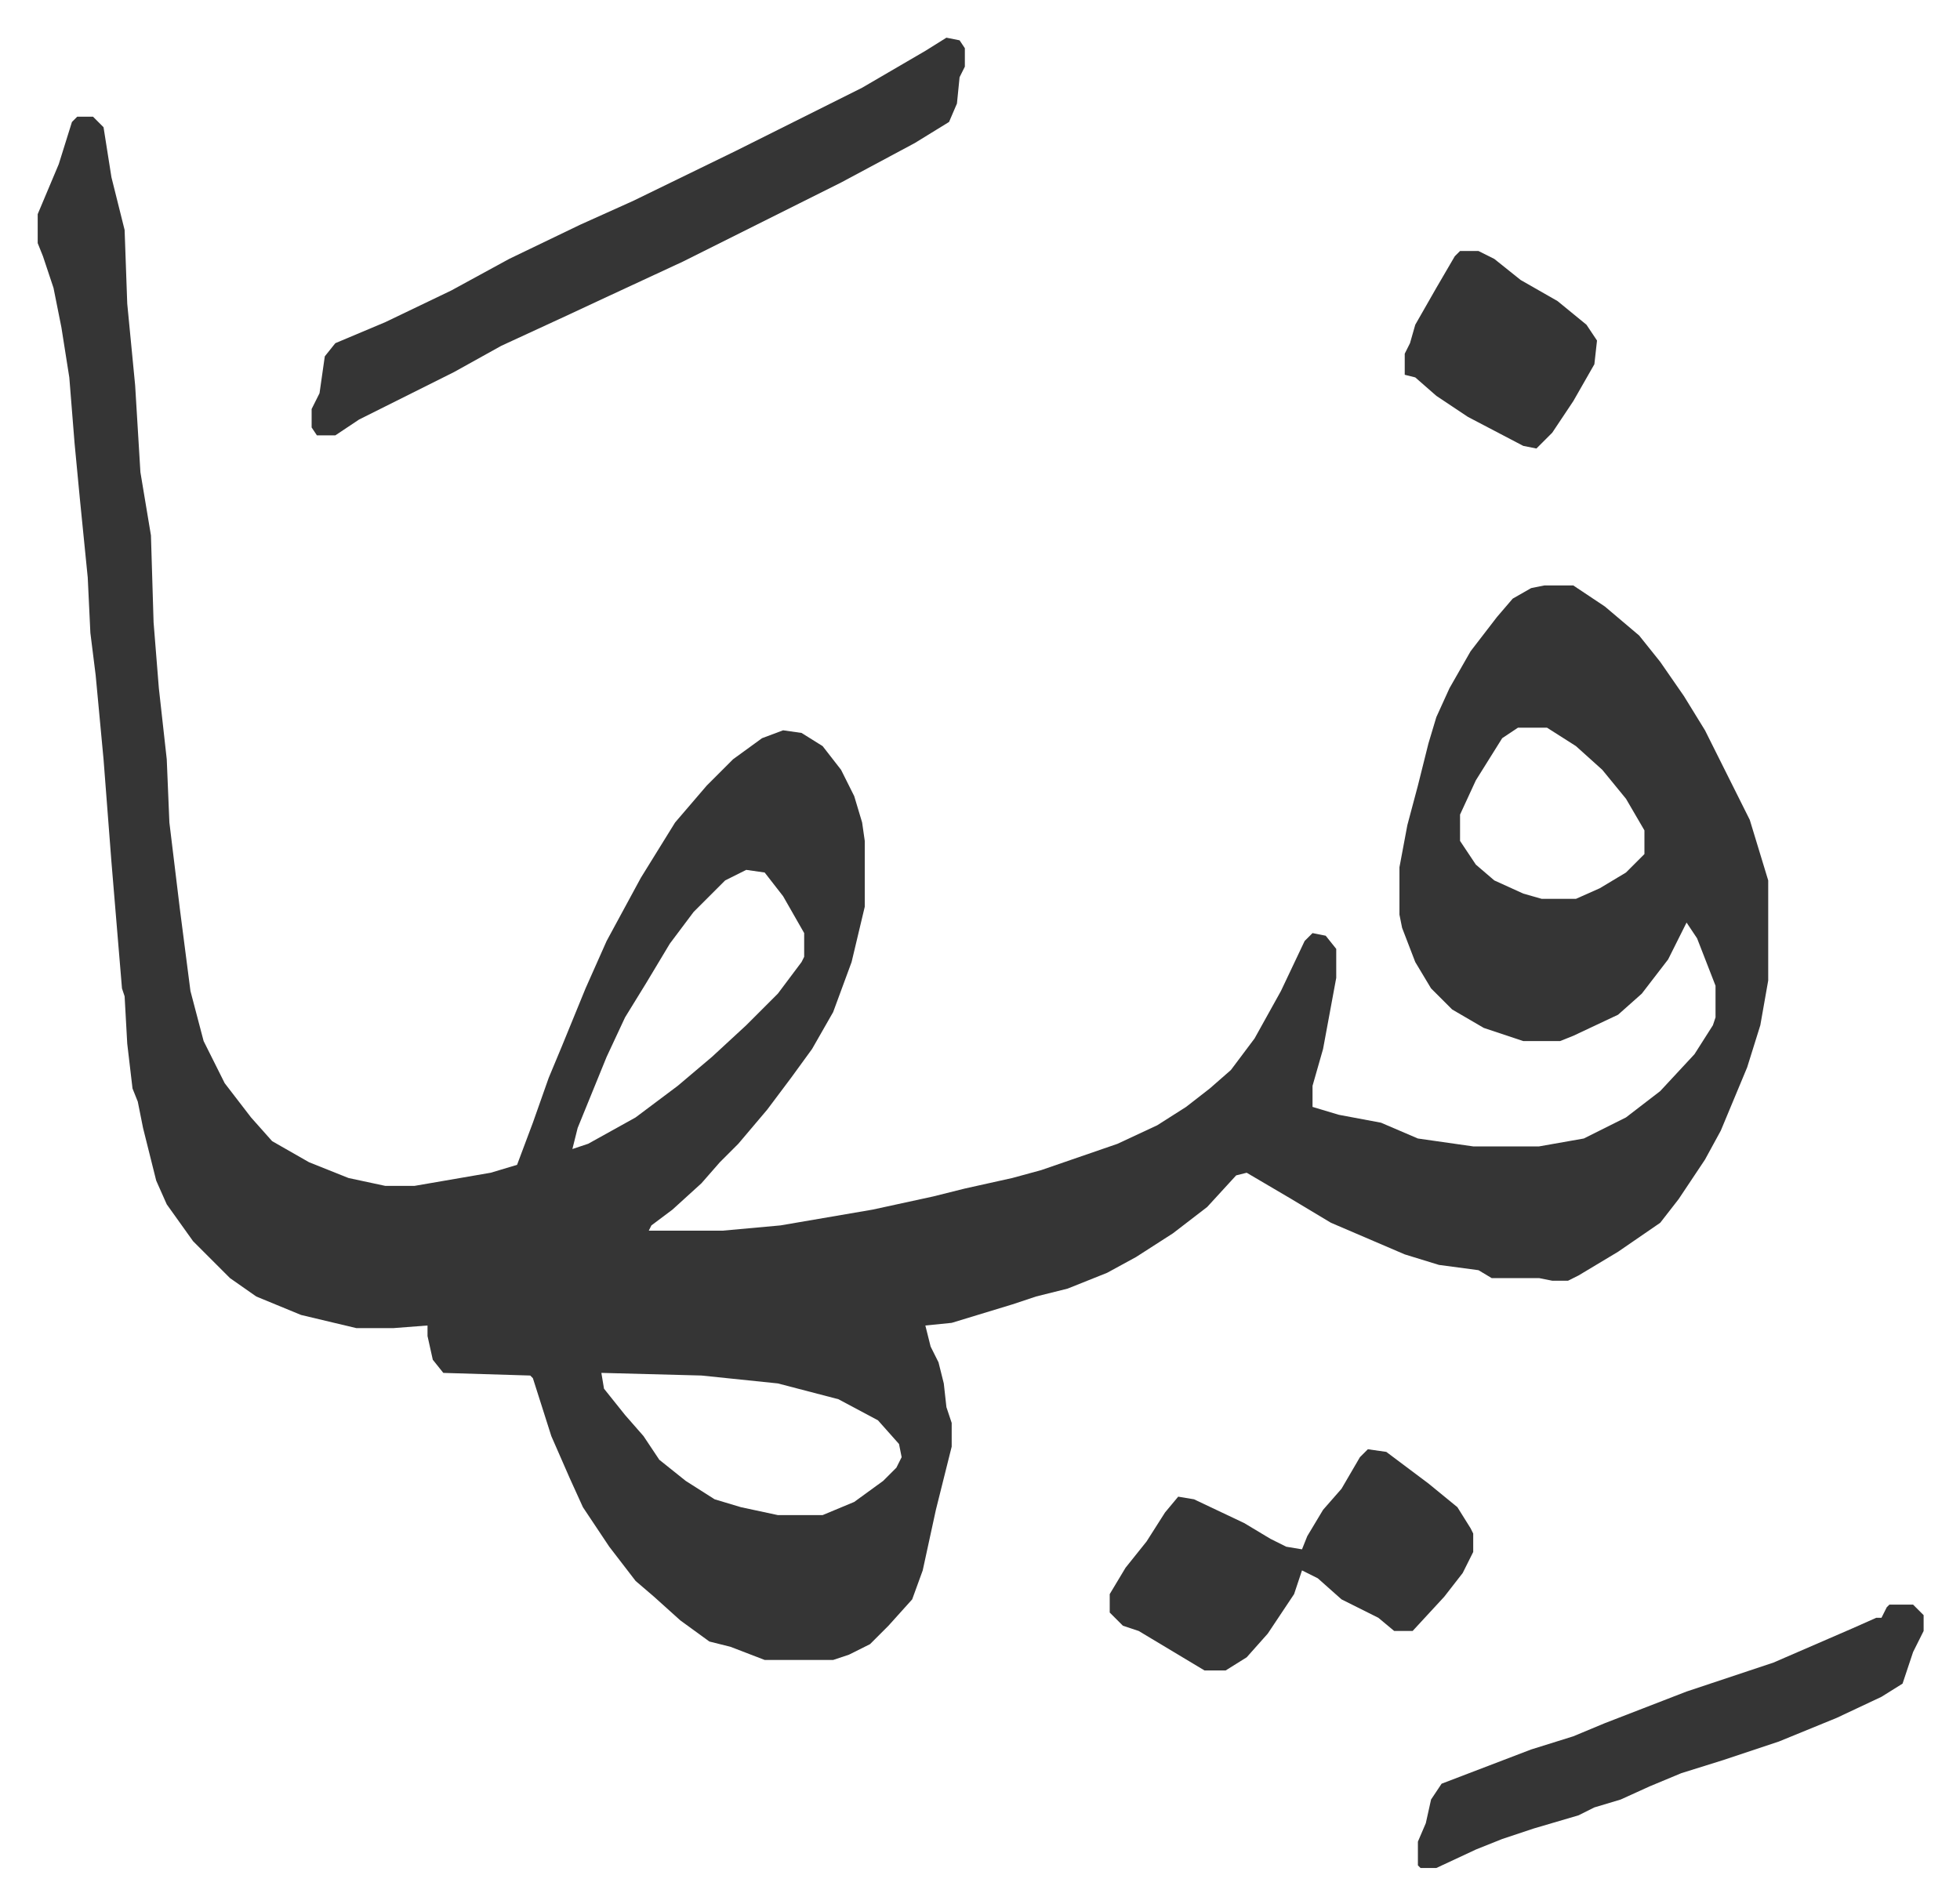
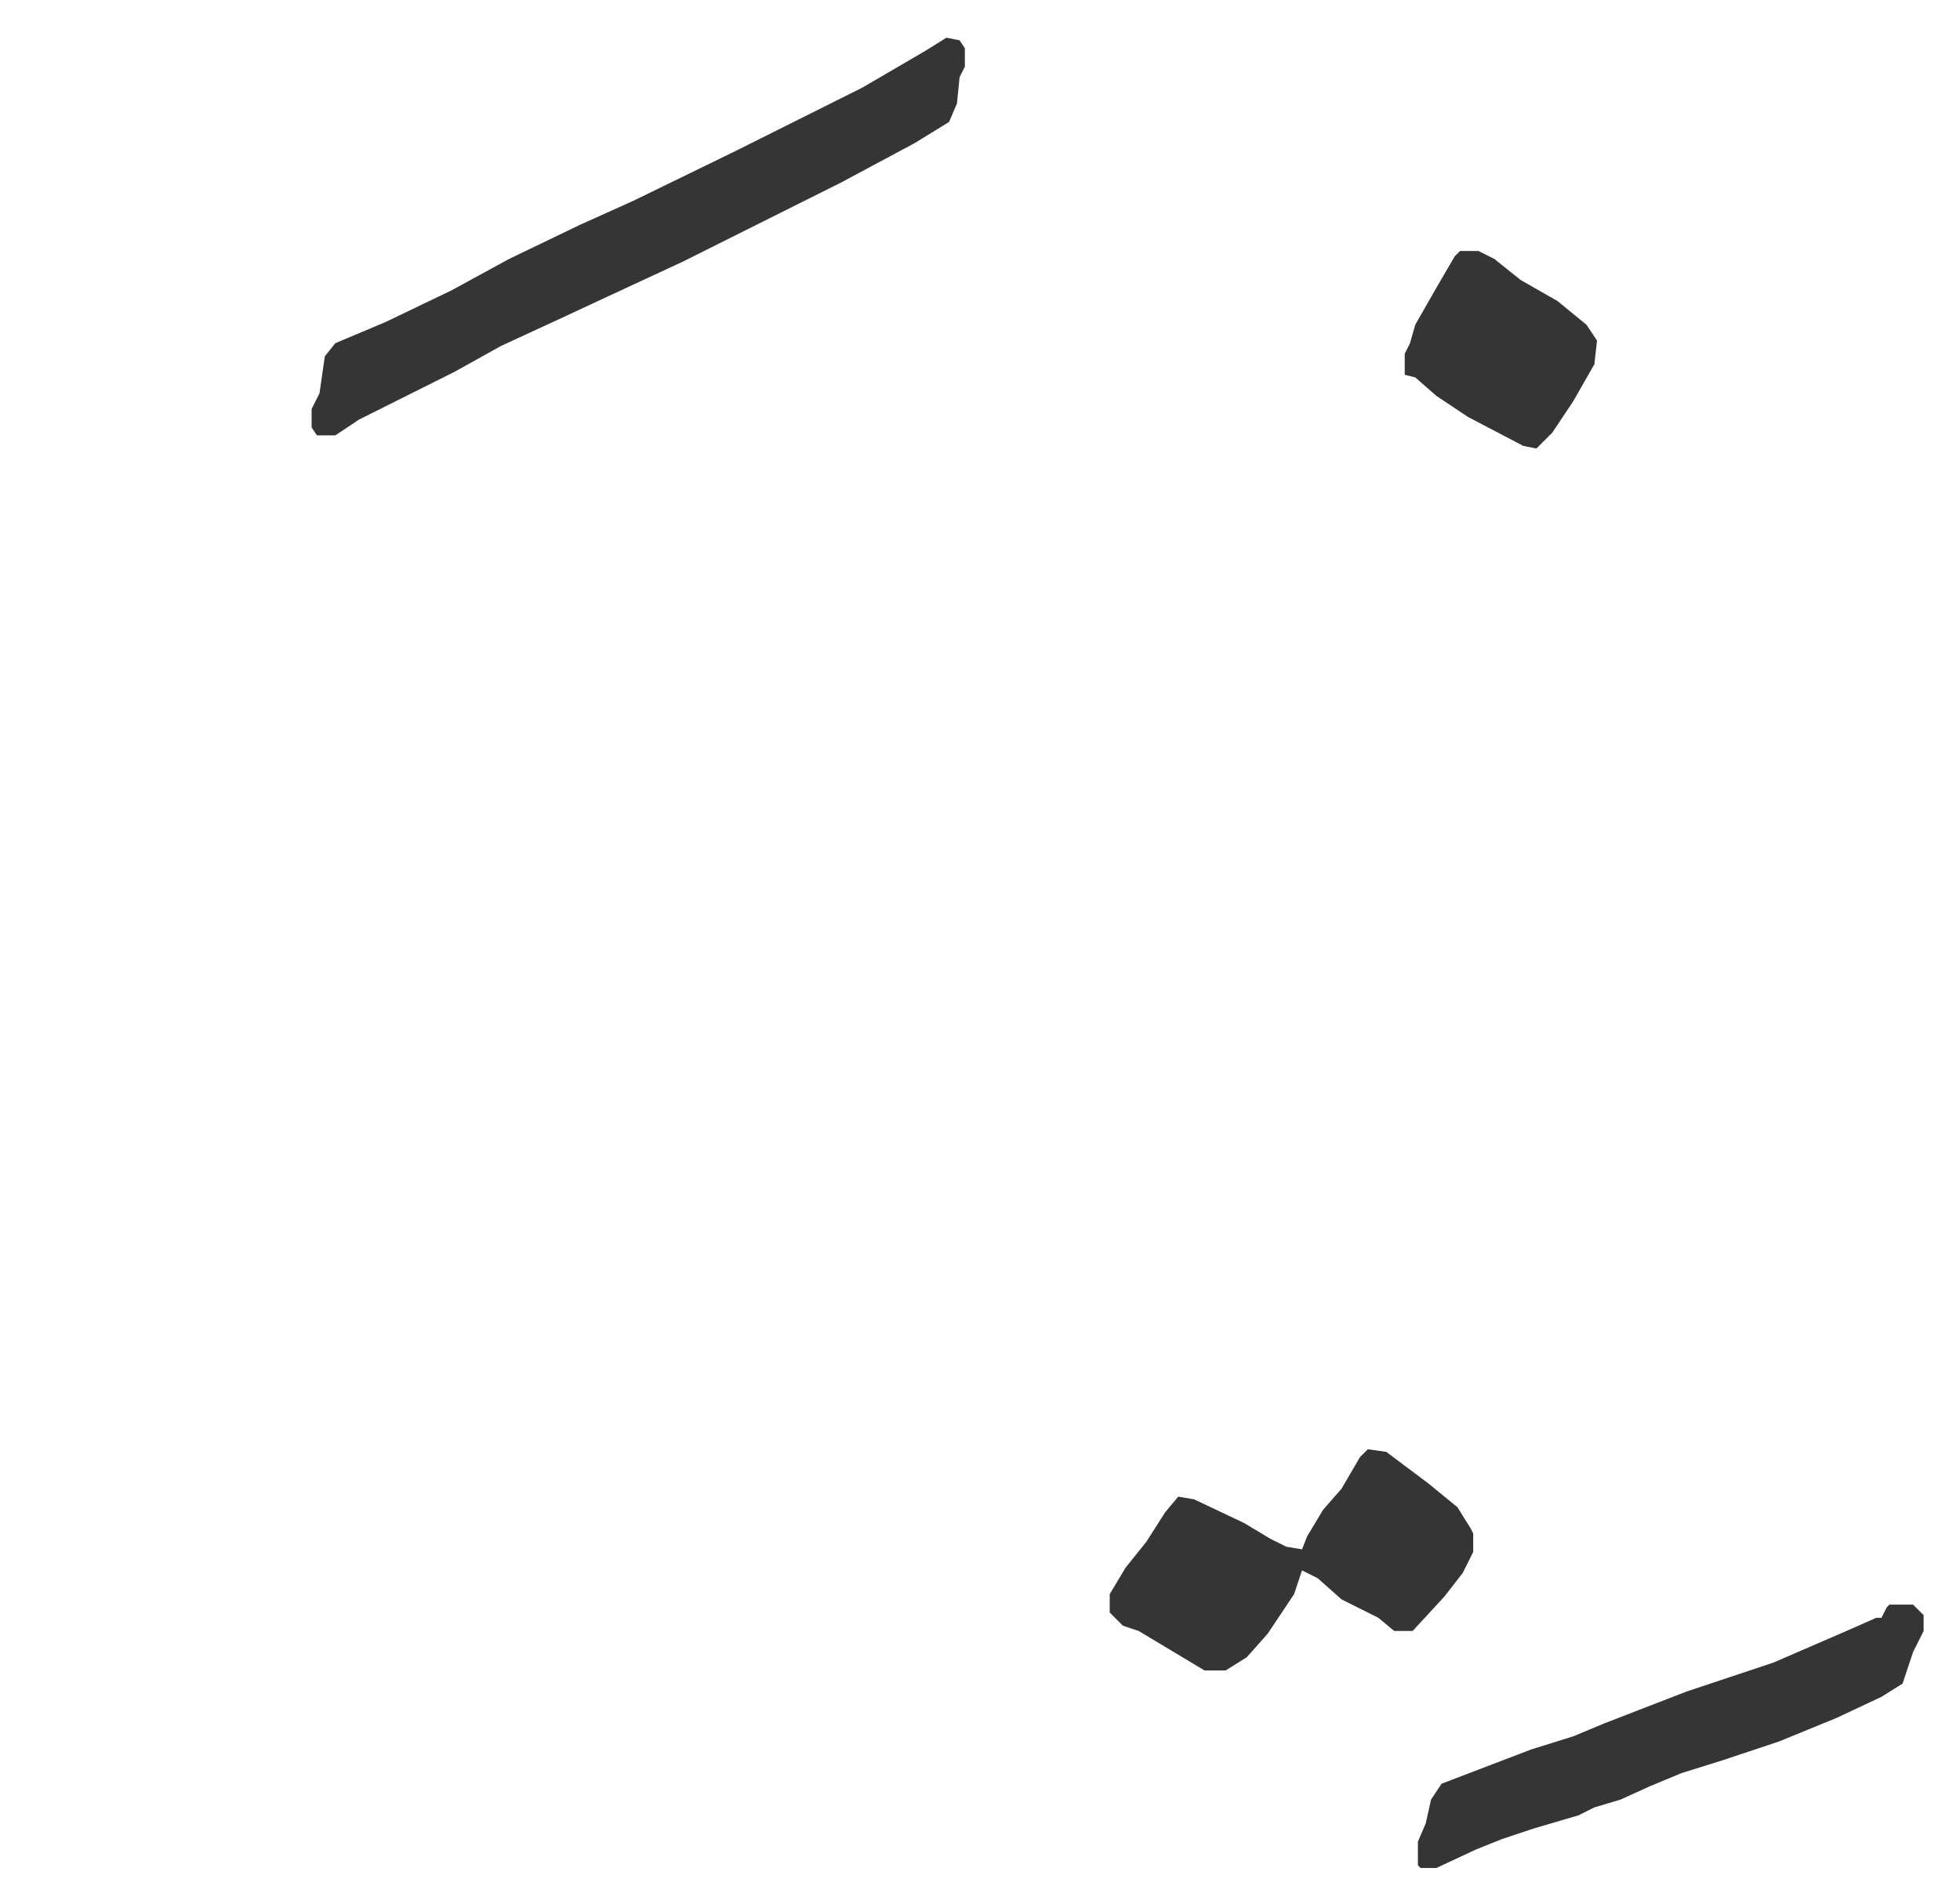
<svg xmlns="http://www.w3.org/2000/svg" role="img" viewBox="-14.31 474.69 744.12 723.12">
-   <path fill="#353535" id="rule_normal" d="M15 519h6l4 4 3 19 5 20 1 28 3 31 2 33 4 24 1 33 2 25 3 27 1 24 4 33 4 31 5 19 8 16 10 13 8 9 14 8 15 6 14 3h11l29-5 10-3 6-16 6-17 5-12 9-22 8-18 13-24 13-21 12-14 10-10 11-8 8-3 7 1 8 5 7 9 5 10 3 10 1 7v25l-5 21-7 19-8 14-8 11-9 12-11 13-7 7-7 8-11 10-8 6-1 2h28l22-2 35-6 23-5 12-3 18-4 11-3 29-10 15-7 11-7 9-7 8-7 9-12 10-18 9-19 3-3 5 1 4 5v11l-5 27-4 14v8l10 3 16 3 14 6 21 3h25l17-3 16-8 13-10 13-14 7-11 1-3v-12l-7-18-4-6-7 14-10 13-9 8-17 8-5 2h-14l-15-5-12-7-8-8-6-10-5-13-1-5v-18l3-16 4-15 4-16 3-10 5-11 8-14 10-13 6-7 7-4 5-1h11l12 8 13 11 8 10 9 13 8 13 5 10 7 14 5 10 7 23v38l-3 17-5 16-5 12-5 12-6 11-10 15-7 9-16 11-15 9-4 2h-6l-5-1h-18l-5-3-15-2-13-4-28-12-15-9-17-10-4 1-11 12-13 10-14 9-11 6-15 6-12 3-9 3-23 7-10 1 2 8 3 6 2 8 1 9 2 6v9l-6 24-5 23-4 11-9 10-7 7-8 4-6 2h-26l-13-5-8-2-11-8-10-9-7-6-10-13-10-15-5-11-7-16-7-22-1-1-33-1-4-5-2-9v-4l-13 1h-14l-21-5-17-7-10-7-14-14-10-14-4-9-5-20-2-10-2-5-2-17-1-18-1-3-4-48-3-39-3-32-2-16-1-21-3-30-2-21-2-25-3-19-3-15-4-12-2-5v-11l8-19 5-16zm547 232l-6 4-10 16-6 13v10l6 9 7 6 11 5 7 2h13l9-4 10-6 7-7v-9l-7-12-9-11-10-9-11-7zm-293 54l-8 4-12 12-9 12-9 15-8 13-7 15-11 27-2 8 6-2 18-10 16-12 13-11 13-12 12-12 9-12 1-2v-9l-8-14-7-9zm-55 191l1 6 8 10 7 8 6 9 10 8 11 7 10 3 14 3h17l12-5 11-8 5-5 2-4-1-5-8-9-15-8-23-6-29-3z" />
  <path fill="#353535" id="rule_normal" d="M345 489l5 1 2 3v7l-2 4-1 10-3 7-13 8-28 15-16 8-44 22-28 13-15 7-26 12-18 10-26 13-10 5-9 6h-7l-2-3v-7l3-6 2-14 4-5 19-8 25-12 22-12 27-13 20-9 39-19 16-8 32-16 24-14zm160 536l7 1 16 12 11 9 5 8 1 2v7l-4 8-7 9-12 13h-7l-6-5-14-7-9-8-6-3-3 9-10 15-8 9-8 5h-8l-20-12-5-3-6-2-5-5v-7l6-10 8-10 7-11 5-6 6 1 19 9 10 6 6 3 6 1 2-5 6-10 7-8 7-12zm198 59h9l4 4v6l-4 8-4 12-8 5-17 8-22 9-21 7-16 5-12 5-11 5-10 3-6 3-17 5-12 4-10 4-15 7h-6l-1-1v-9l3-7 2-9 4-6 34-13 16-5 12-5 31-12 33-11 30-13 9-4h2l2-4zM540 570h7l6 3 10 8 14 8 11 9 4 6-1 9-8 14-8 12-6 6-5-1-21-11-12-8-8-7-4-1v-8l2-4 2-7 8-14 7-12z" />
</svg>